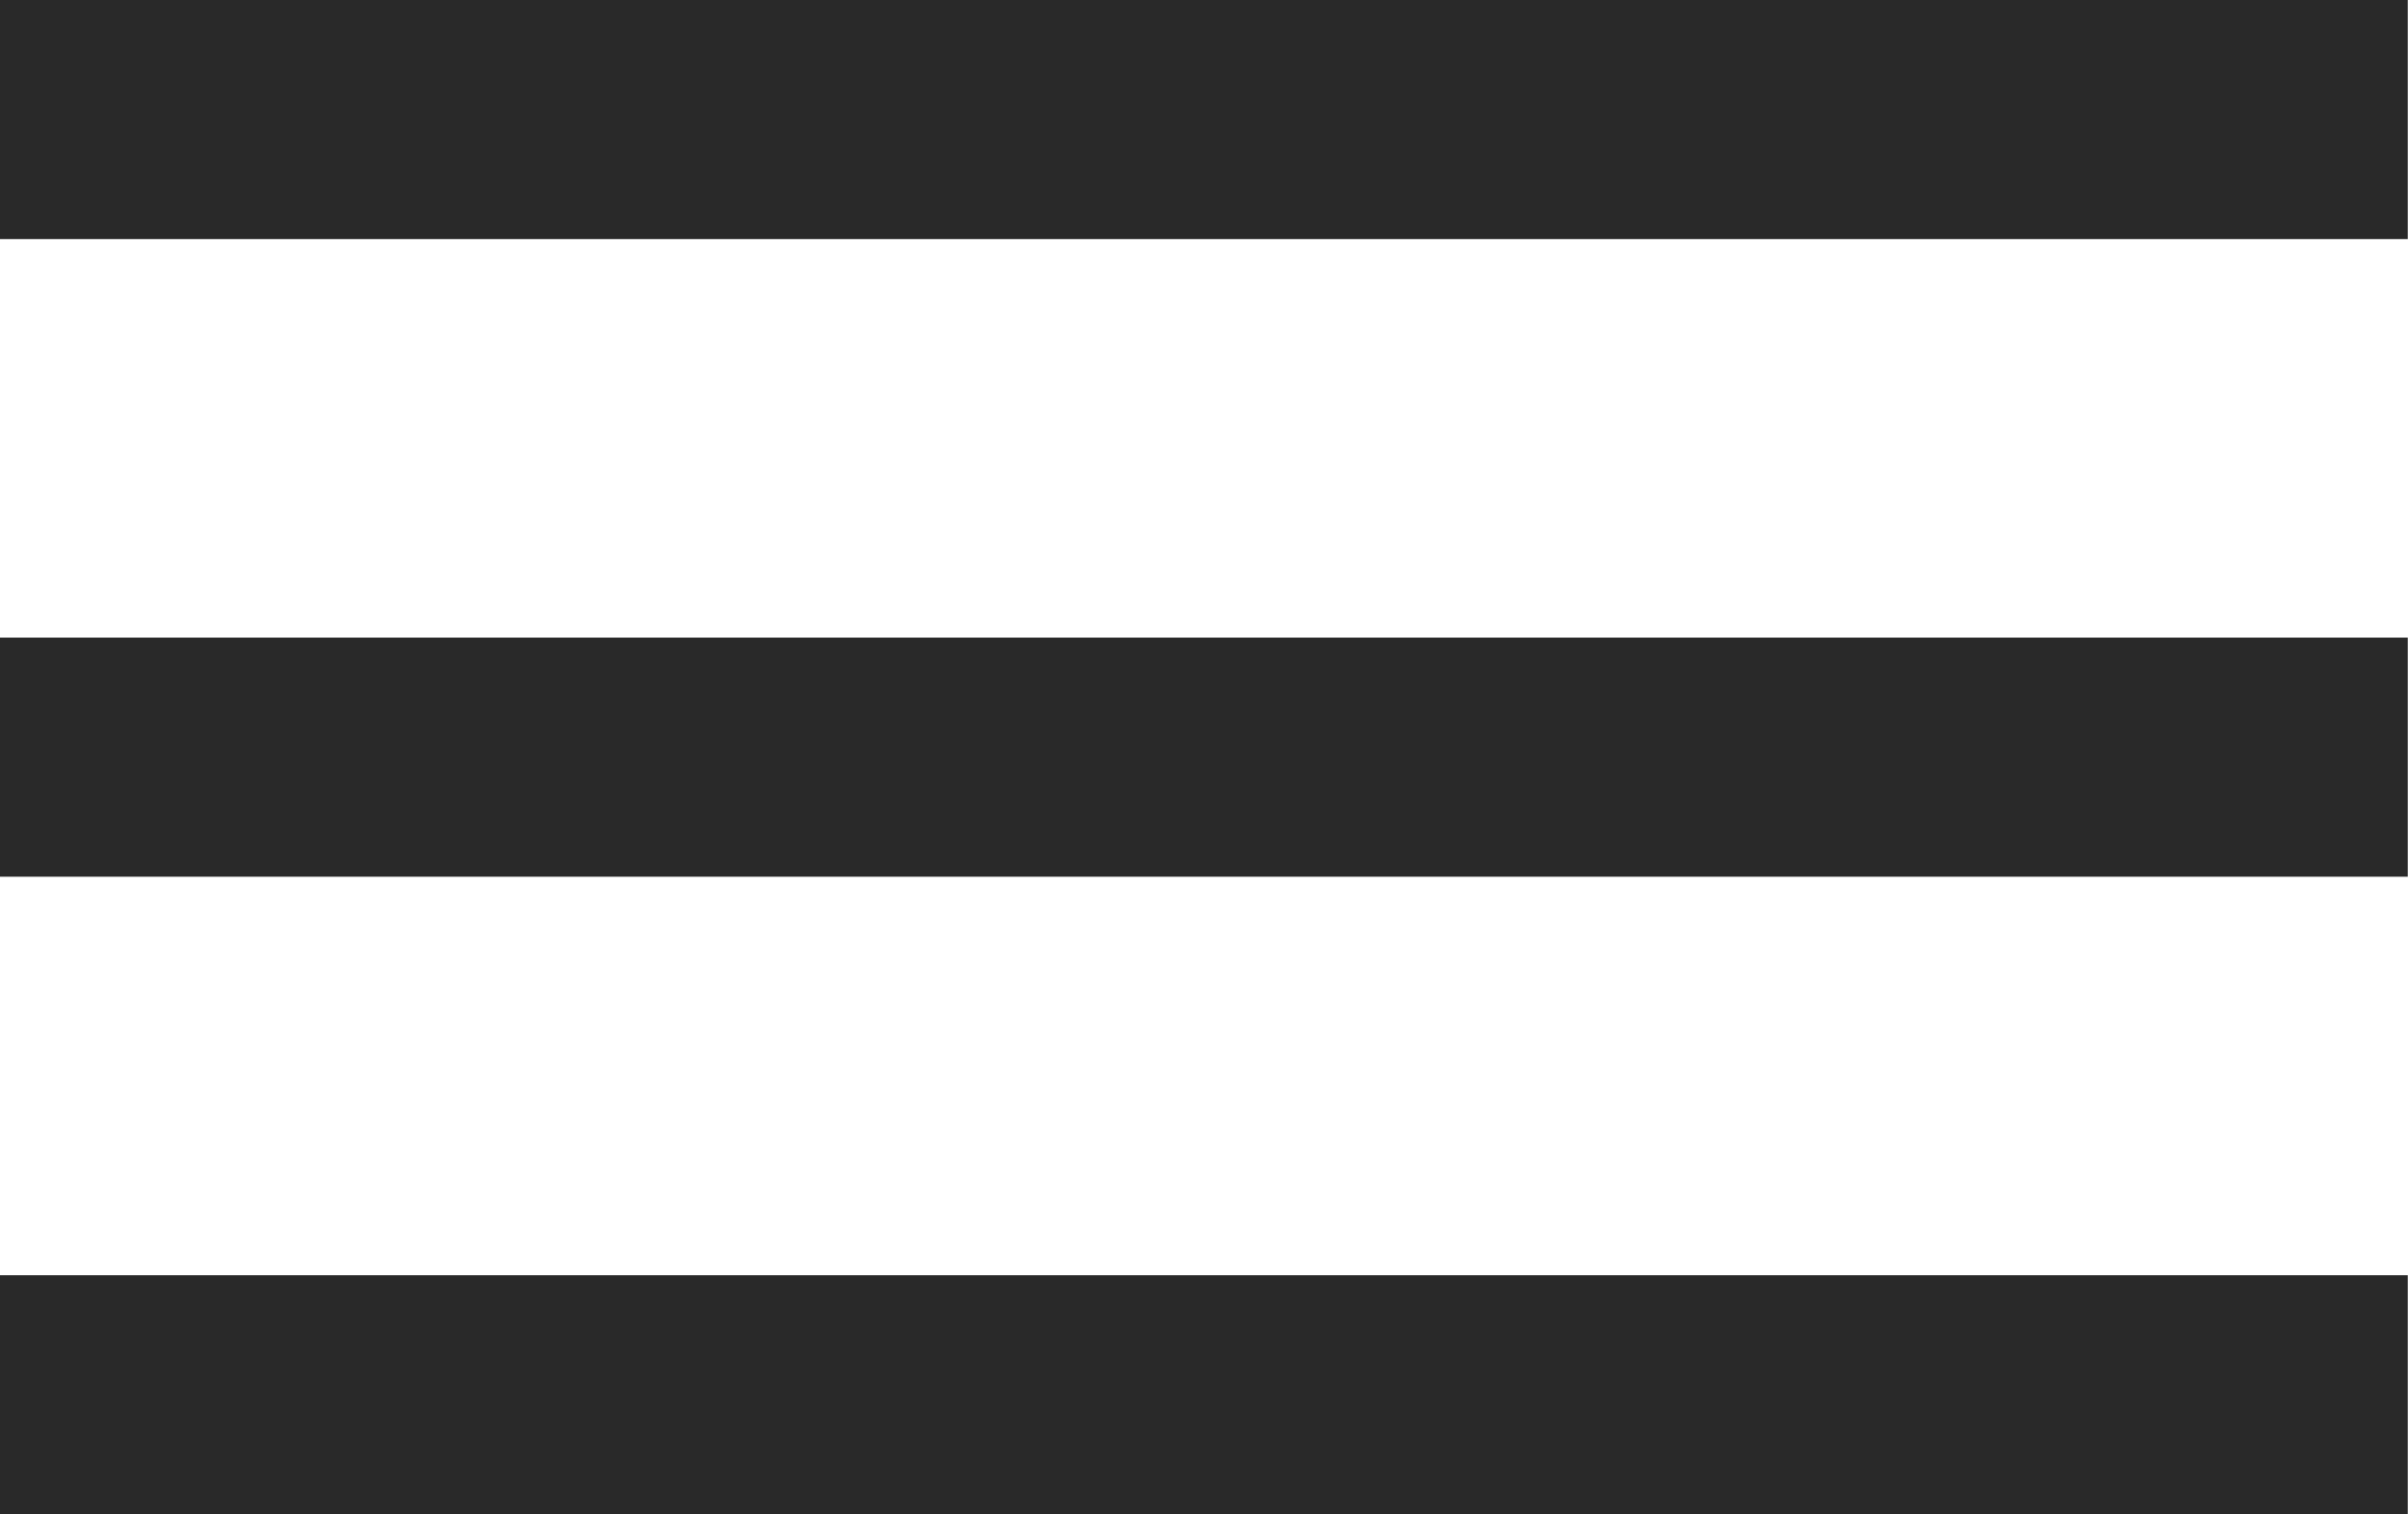
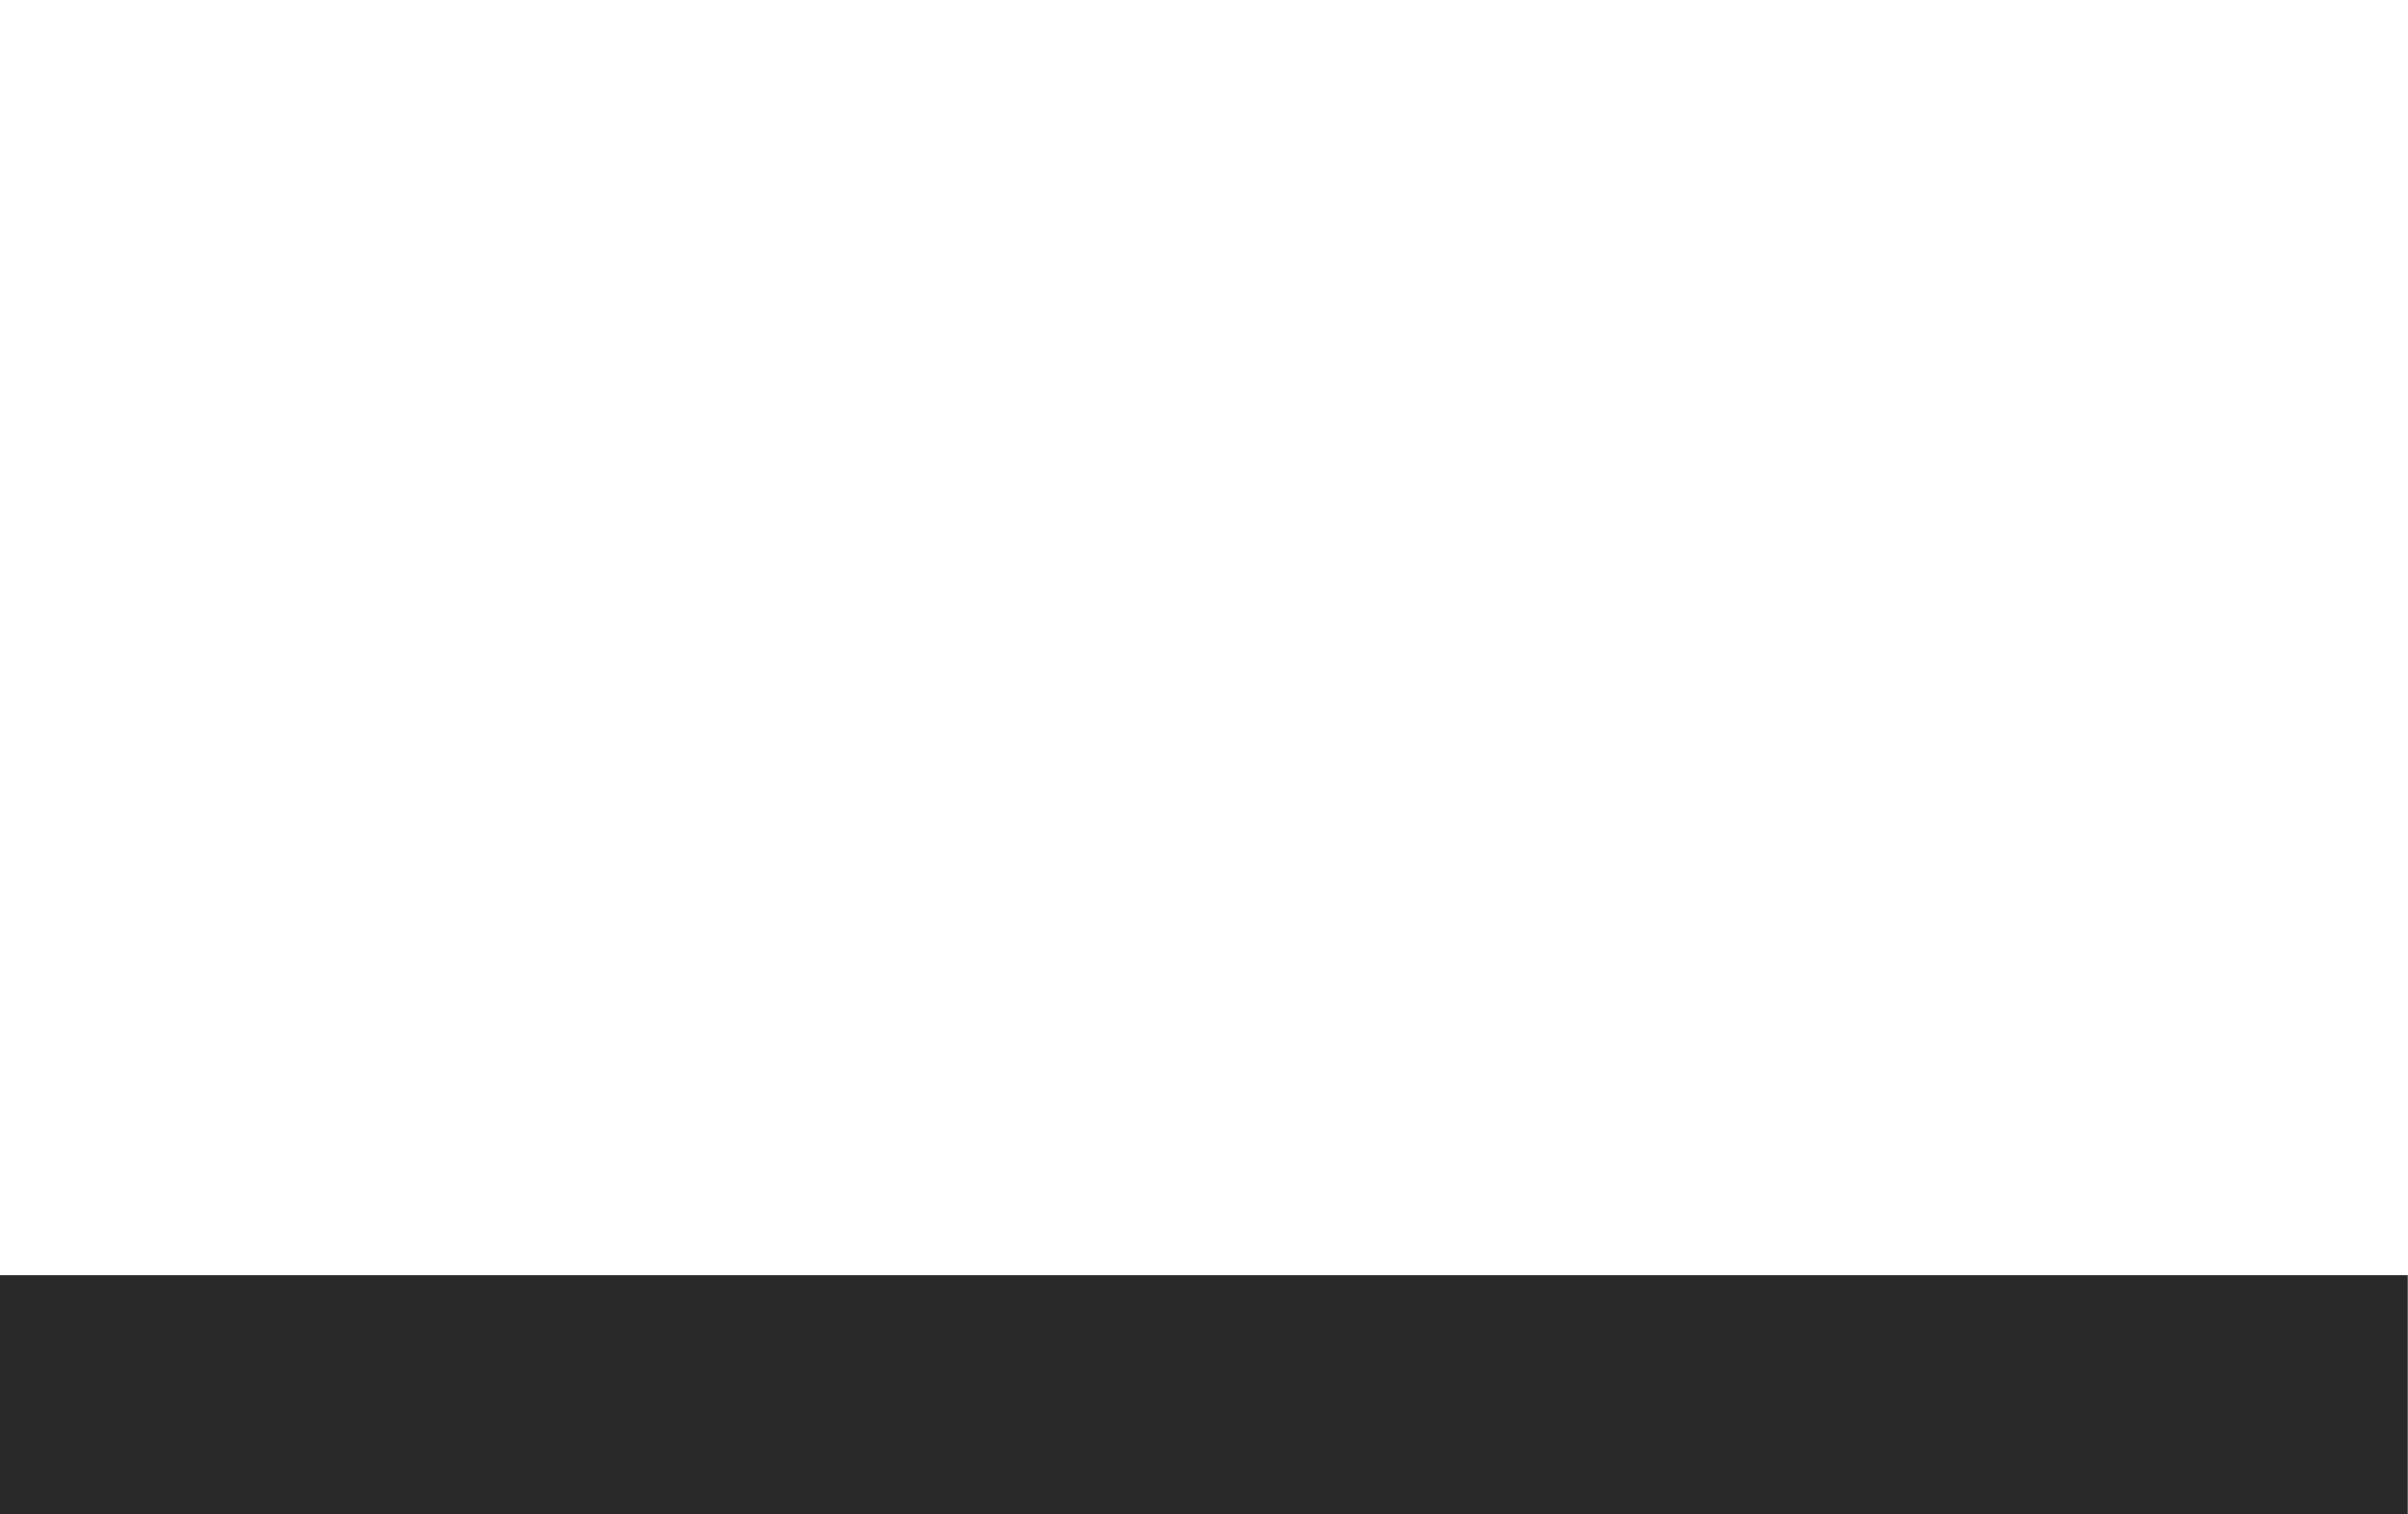
<svg xmlns="http://www.w3.org/2000/svg" height="19" viewBox="0 0 30.21 19" width="30.21">
  <g fill="none" stroke="#292929" stroke-width="3">
-     <path d="m396.8-5.352h30.21" transform="translate(-396.803 6.852)" />
-     <path d="m396.8-5.352h30.21" transform="translate(-396.803 14.852)" />
    <path d="m396.8-5.352h30.21" transform="translate(-396.803 22.852)" />
  </g>
</svg>